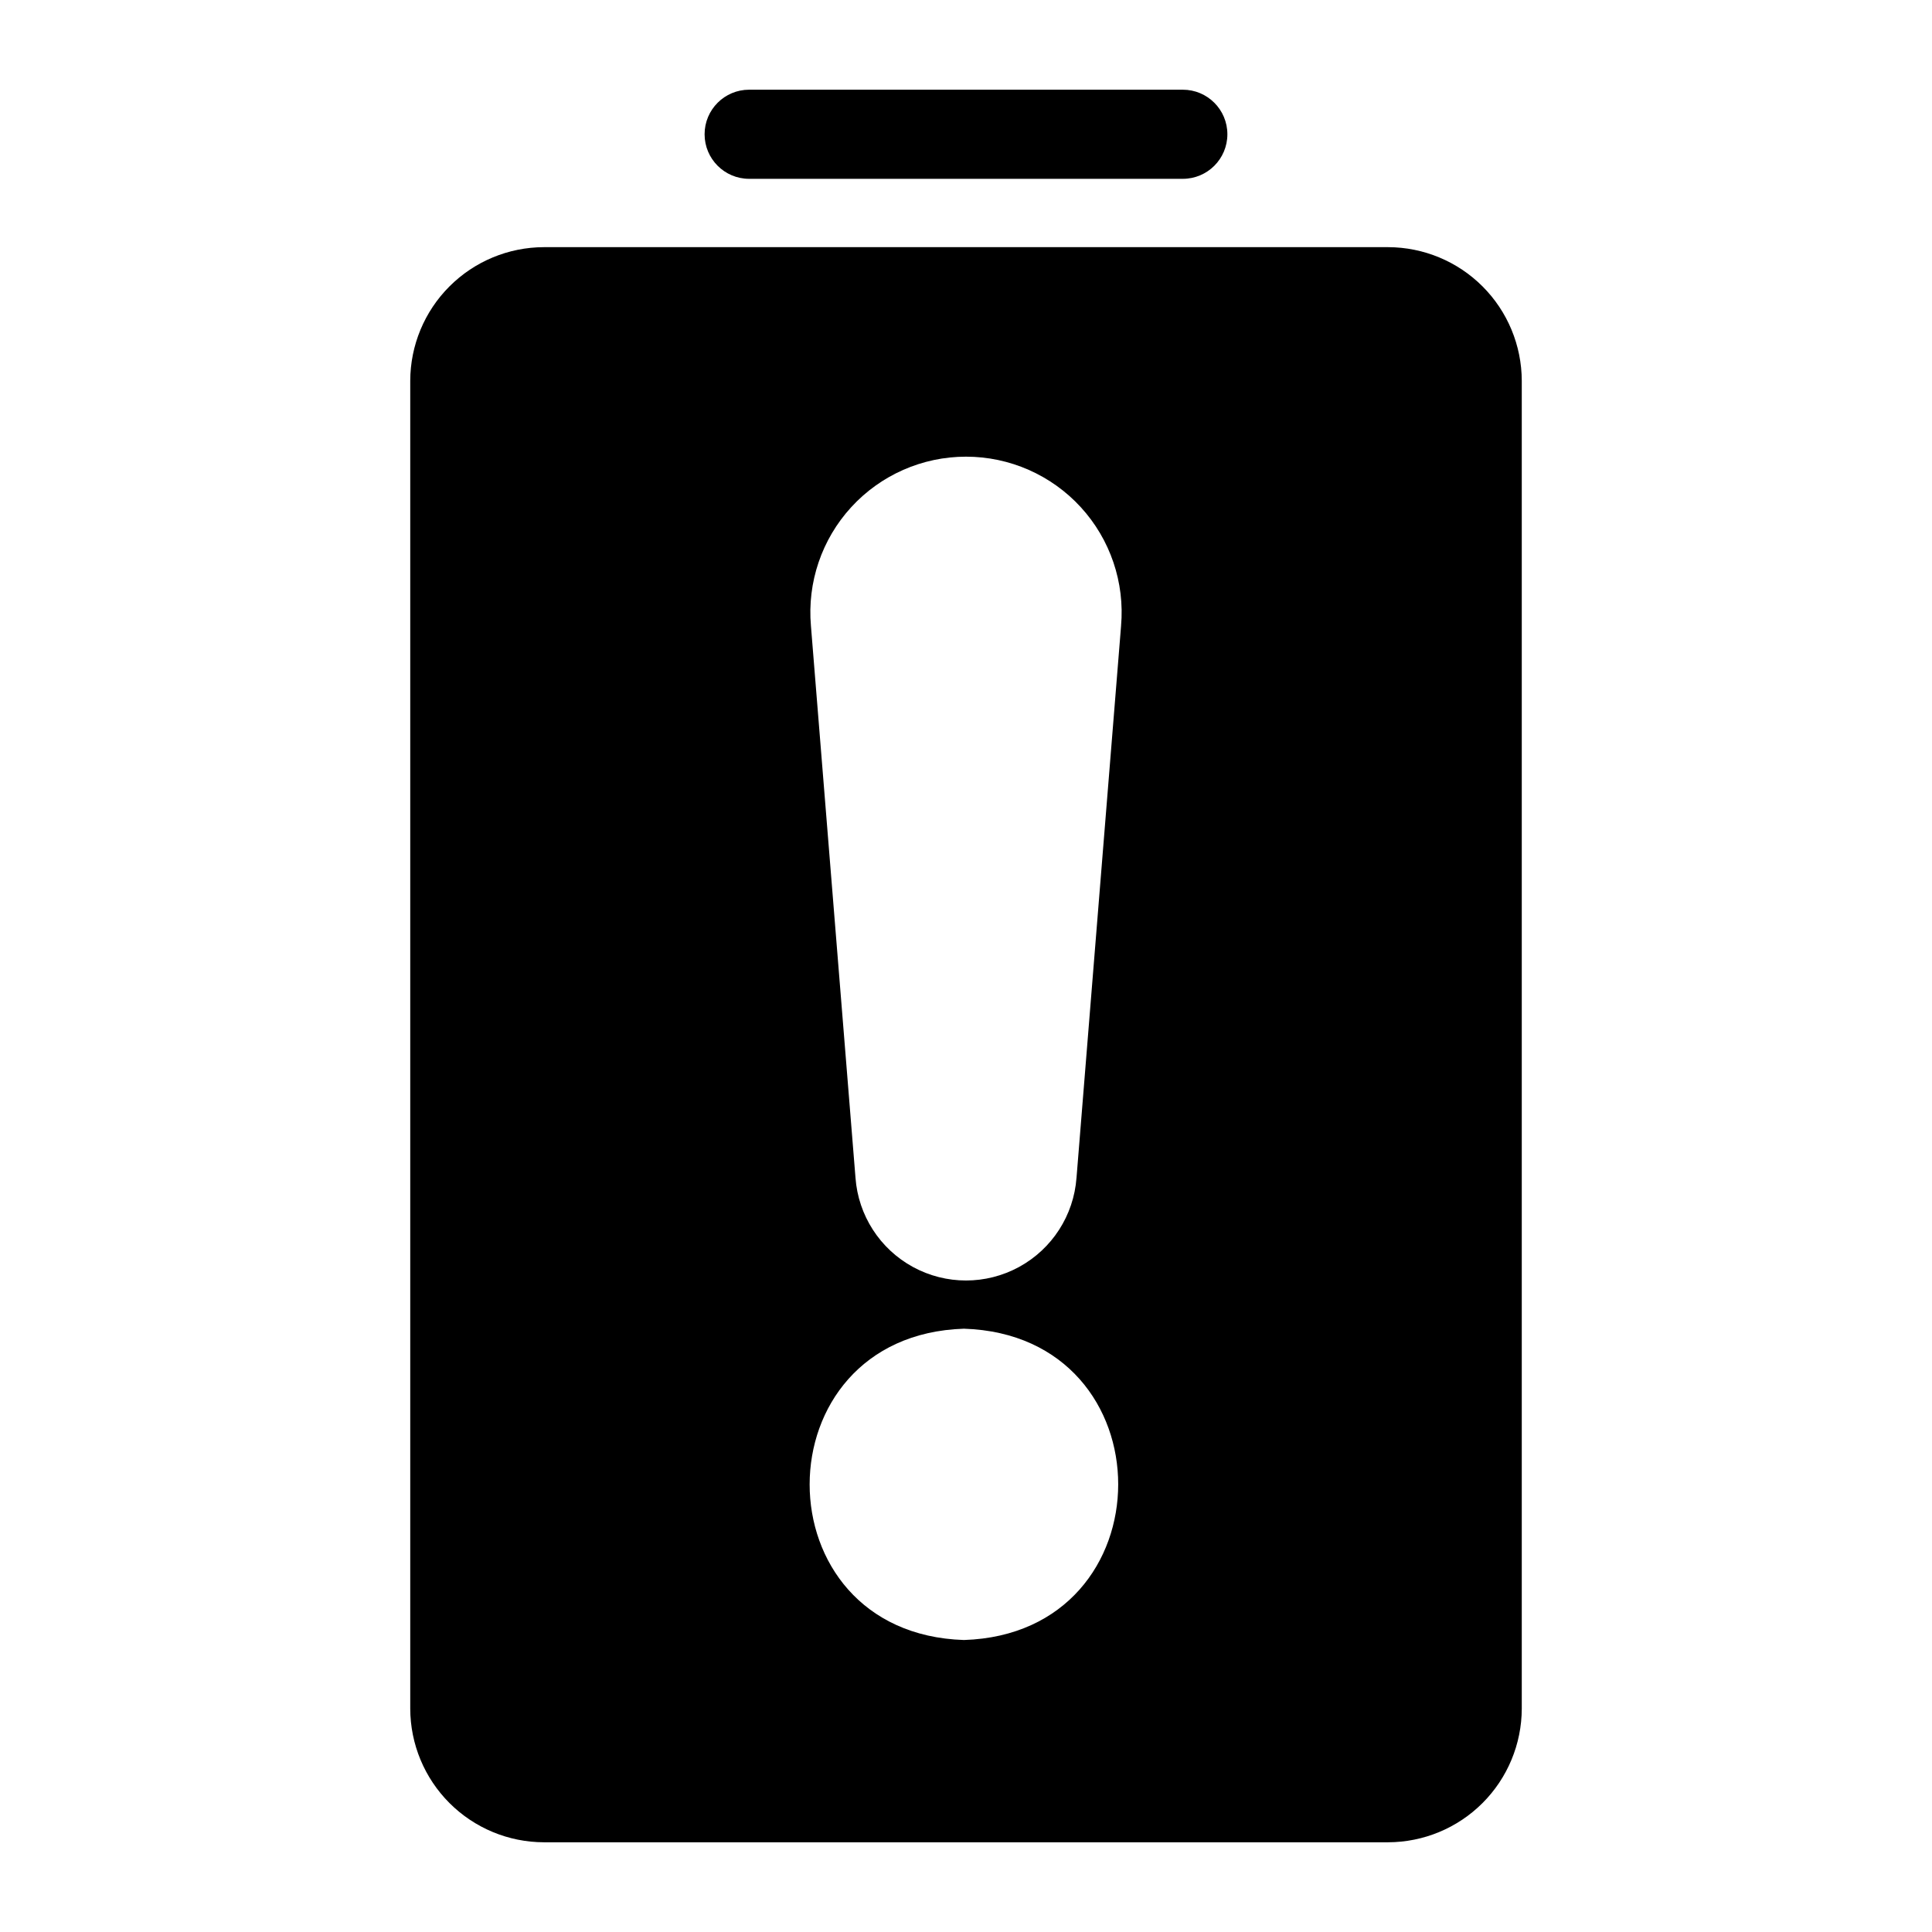
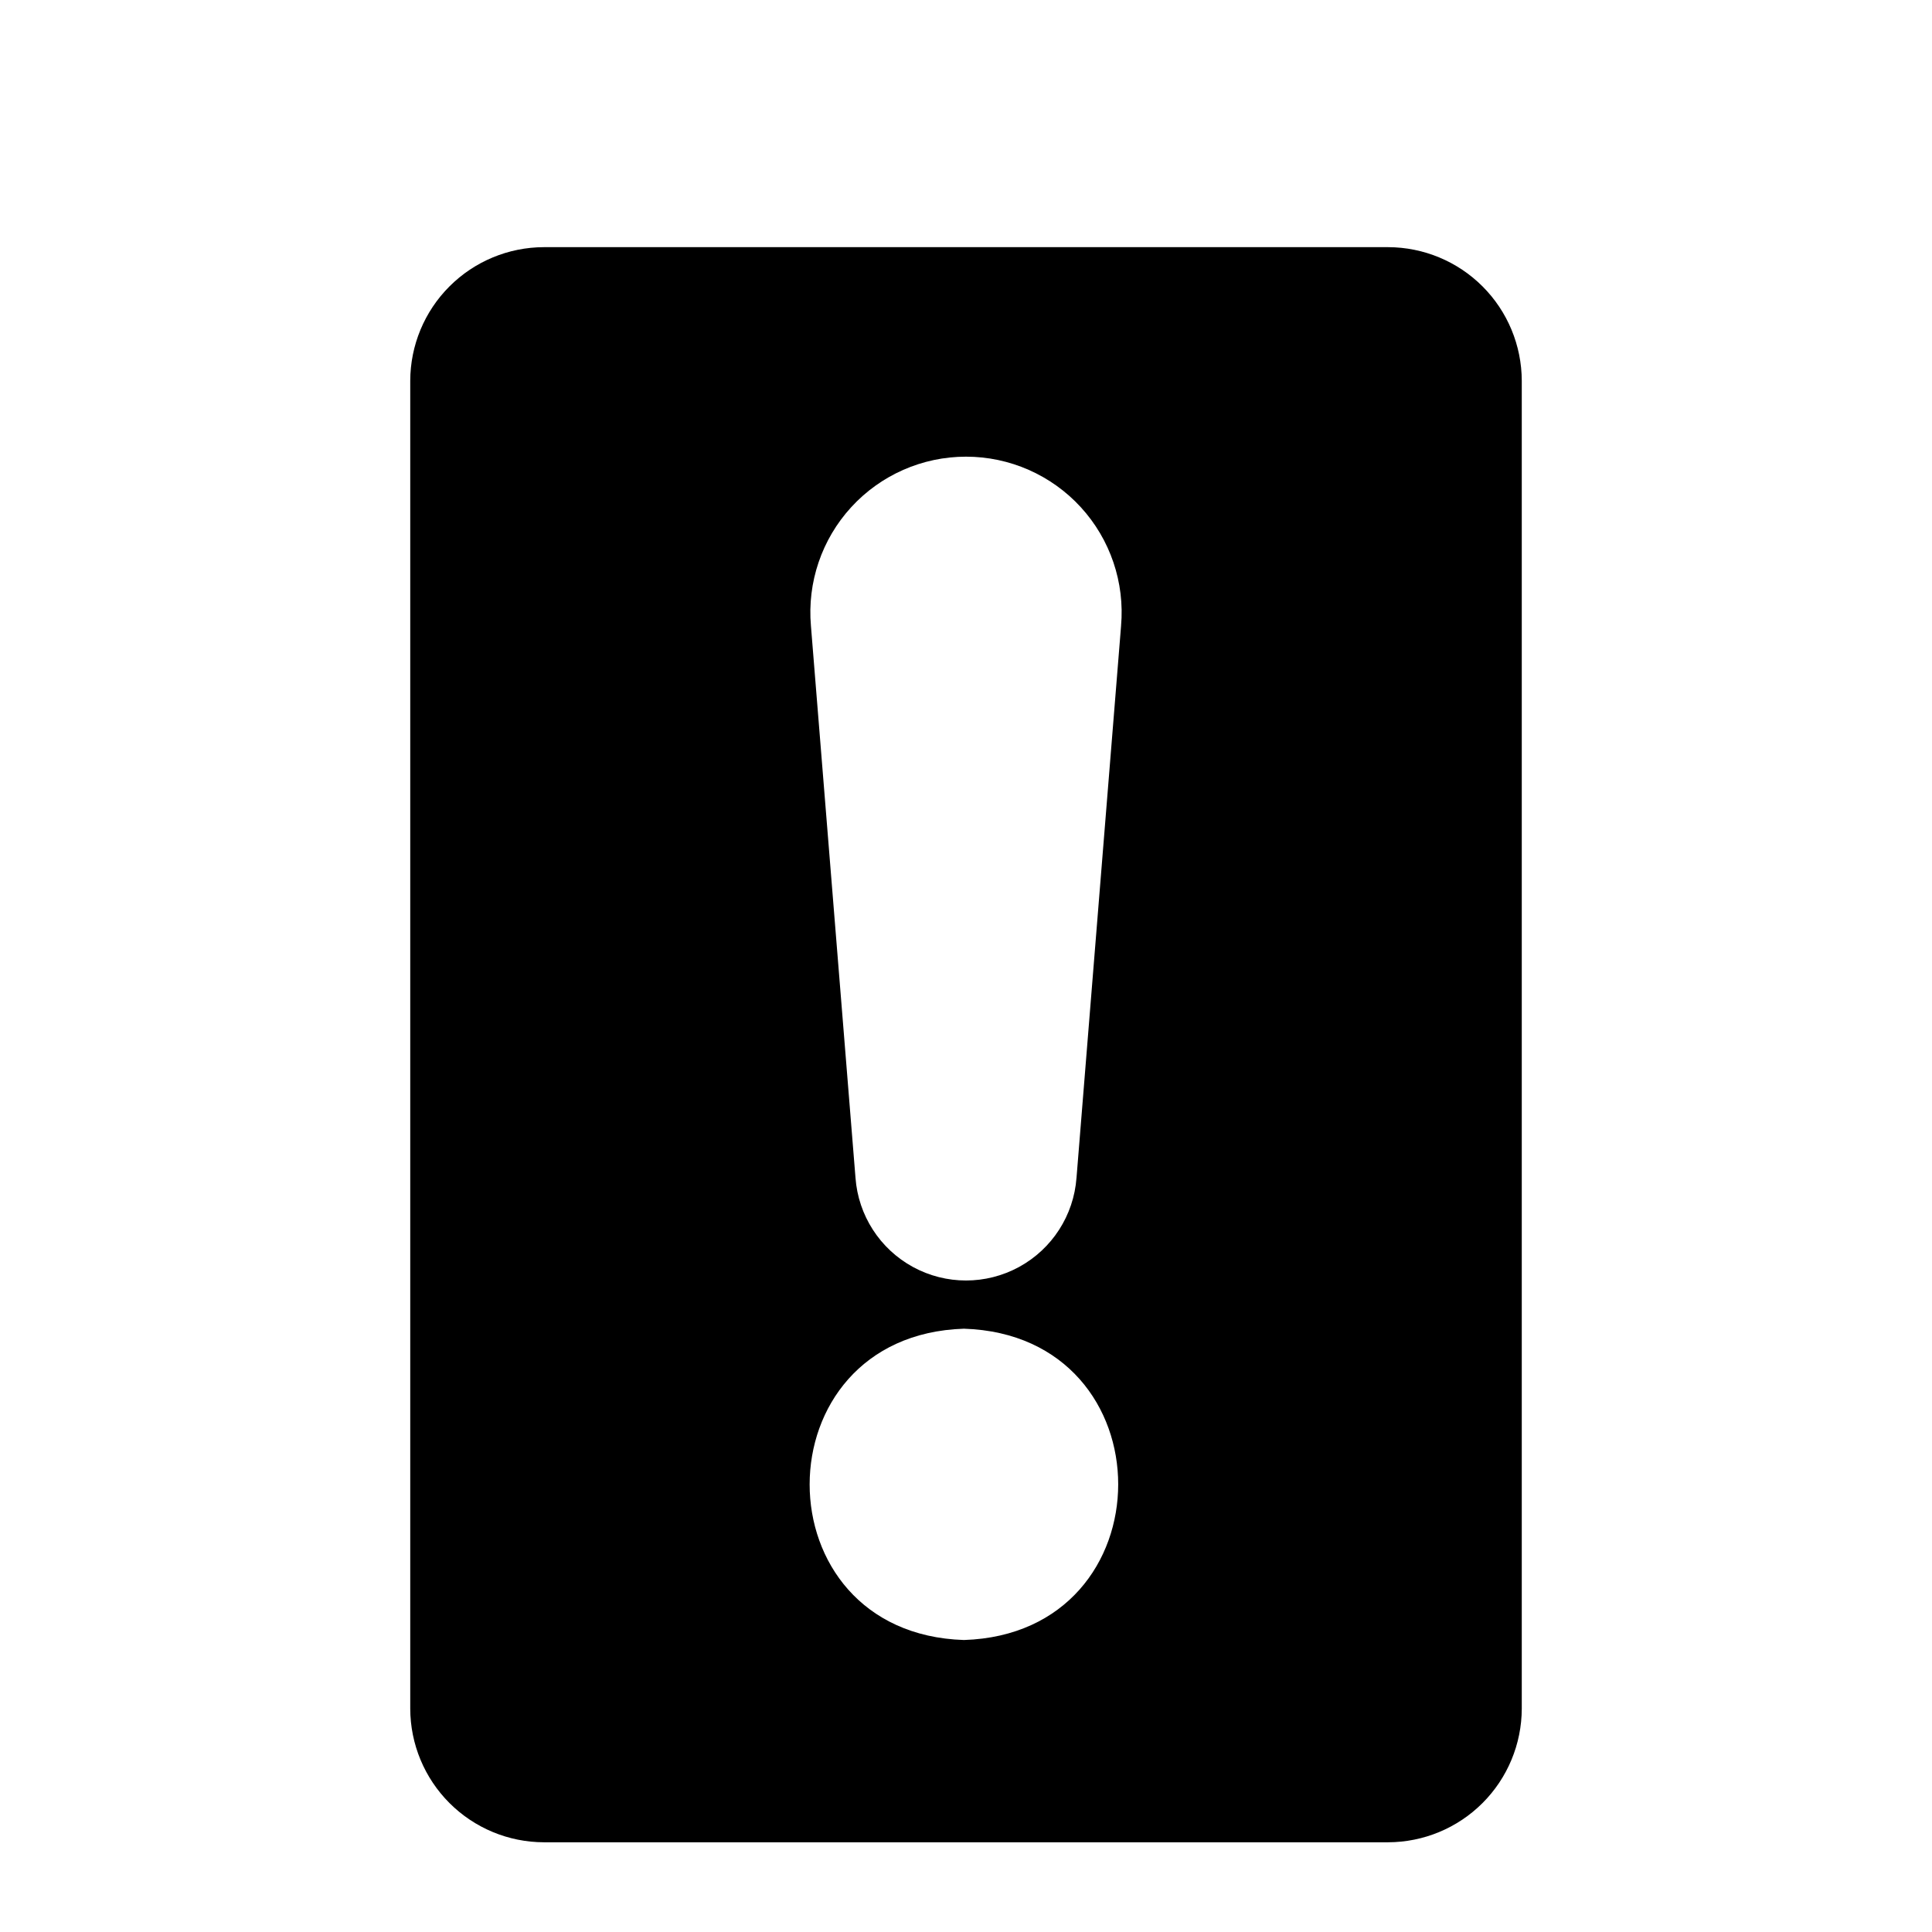
<svg xmlns="http://www.w3.org/2000/svg" fill="#000000" width="800px" height="800px" version="1.1" viewBox="144 144 512 512">
  <g>
-     <path d="m342.53 191.39h114.93c6.519 0 11.809-5.289 11.809-11.809 0-6.523-5.289-11.809-11.809-11.809h-114.93c-6.519 0-11.805 5.285-11.805 11.809 0 6.519 5.285 11.809 11.805 11.809z" />
    <path d="m511.86 209.5h-223.72c-9.387 0.02-18.387 3.758-25.023 10.398-6.641 6.637-10.379 15.637-10.398 25.023v351.88c0.02 9.387 3.758 18.387 10.398 25.023 6.637 6.641 15.637 10.379 25.023 10.398h223.72c9.391-0.02 18.387-3.758 25.027-10.398 6.637-6.637 10.375-15.637 10.398-25.023v-351.88c-0.023-9.387-3.762-18.387-10.398-25.023-6.641-6.641-15.637-10.379-25.027-10.398zm-112.41 369.12c-54.555-1.73-54.473-80.766 0-82.5 54.551 1.734 54.473 80.77 0 82.5zm41.645-268.75-11.809 146.26h-0.004c-0.73 9.953-6.465 18.855-15.227 23.633-8.762 4.777-19.352 4.777-28.113 0-8.762-4.777-14.496-13.68-15.227-23.633l-11.809-146.26c-1.008-11.52 2.863-22.938 10.68-31.465 7.812-8.527 18.848-13.383 30.414-13.383s22.598 4.856 30.414 13.383c7.812 8.527 11.688 19.945 10.676 31.465z" />
  </g>
</svg>